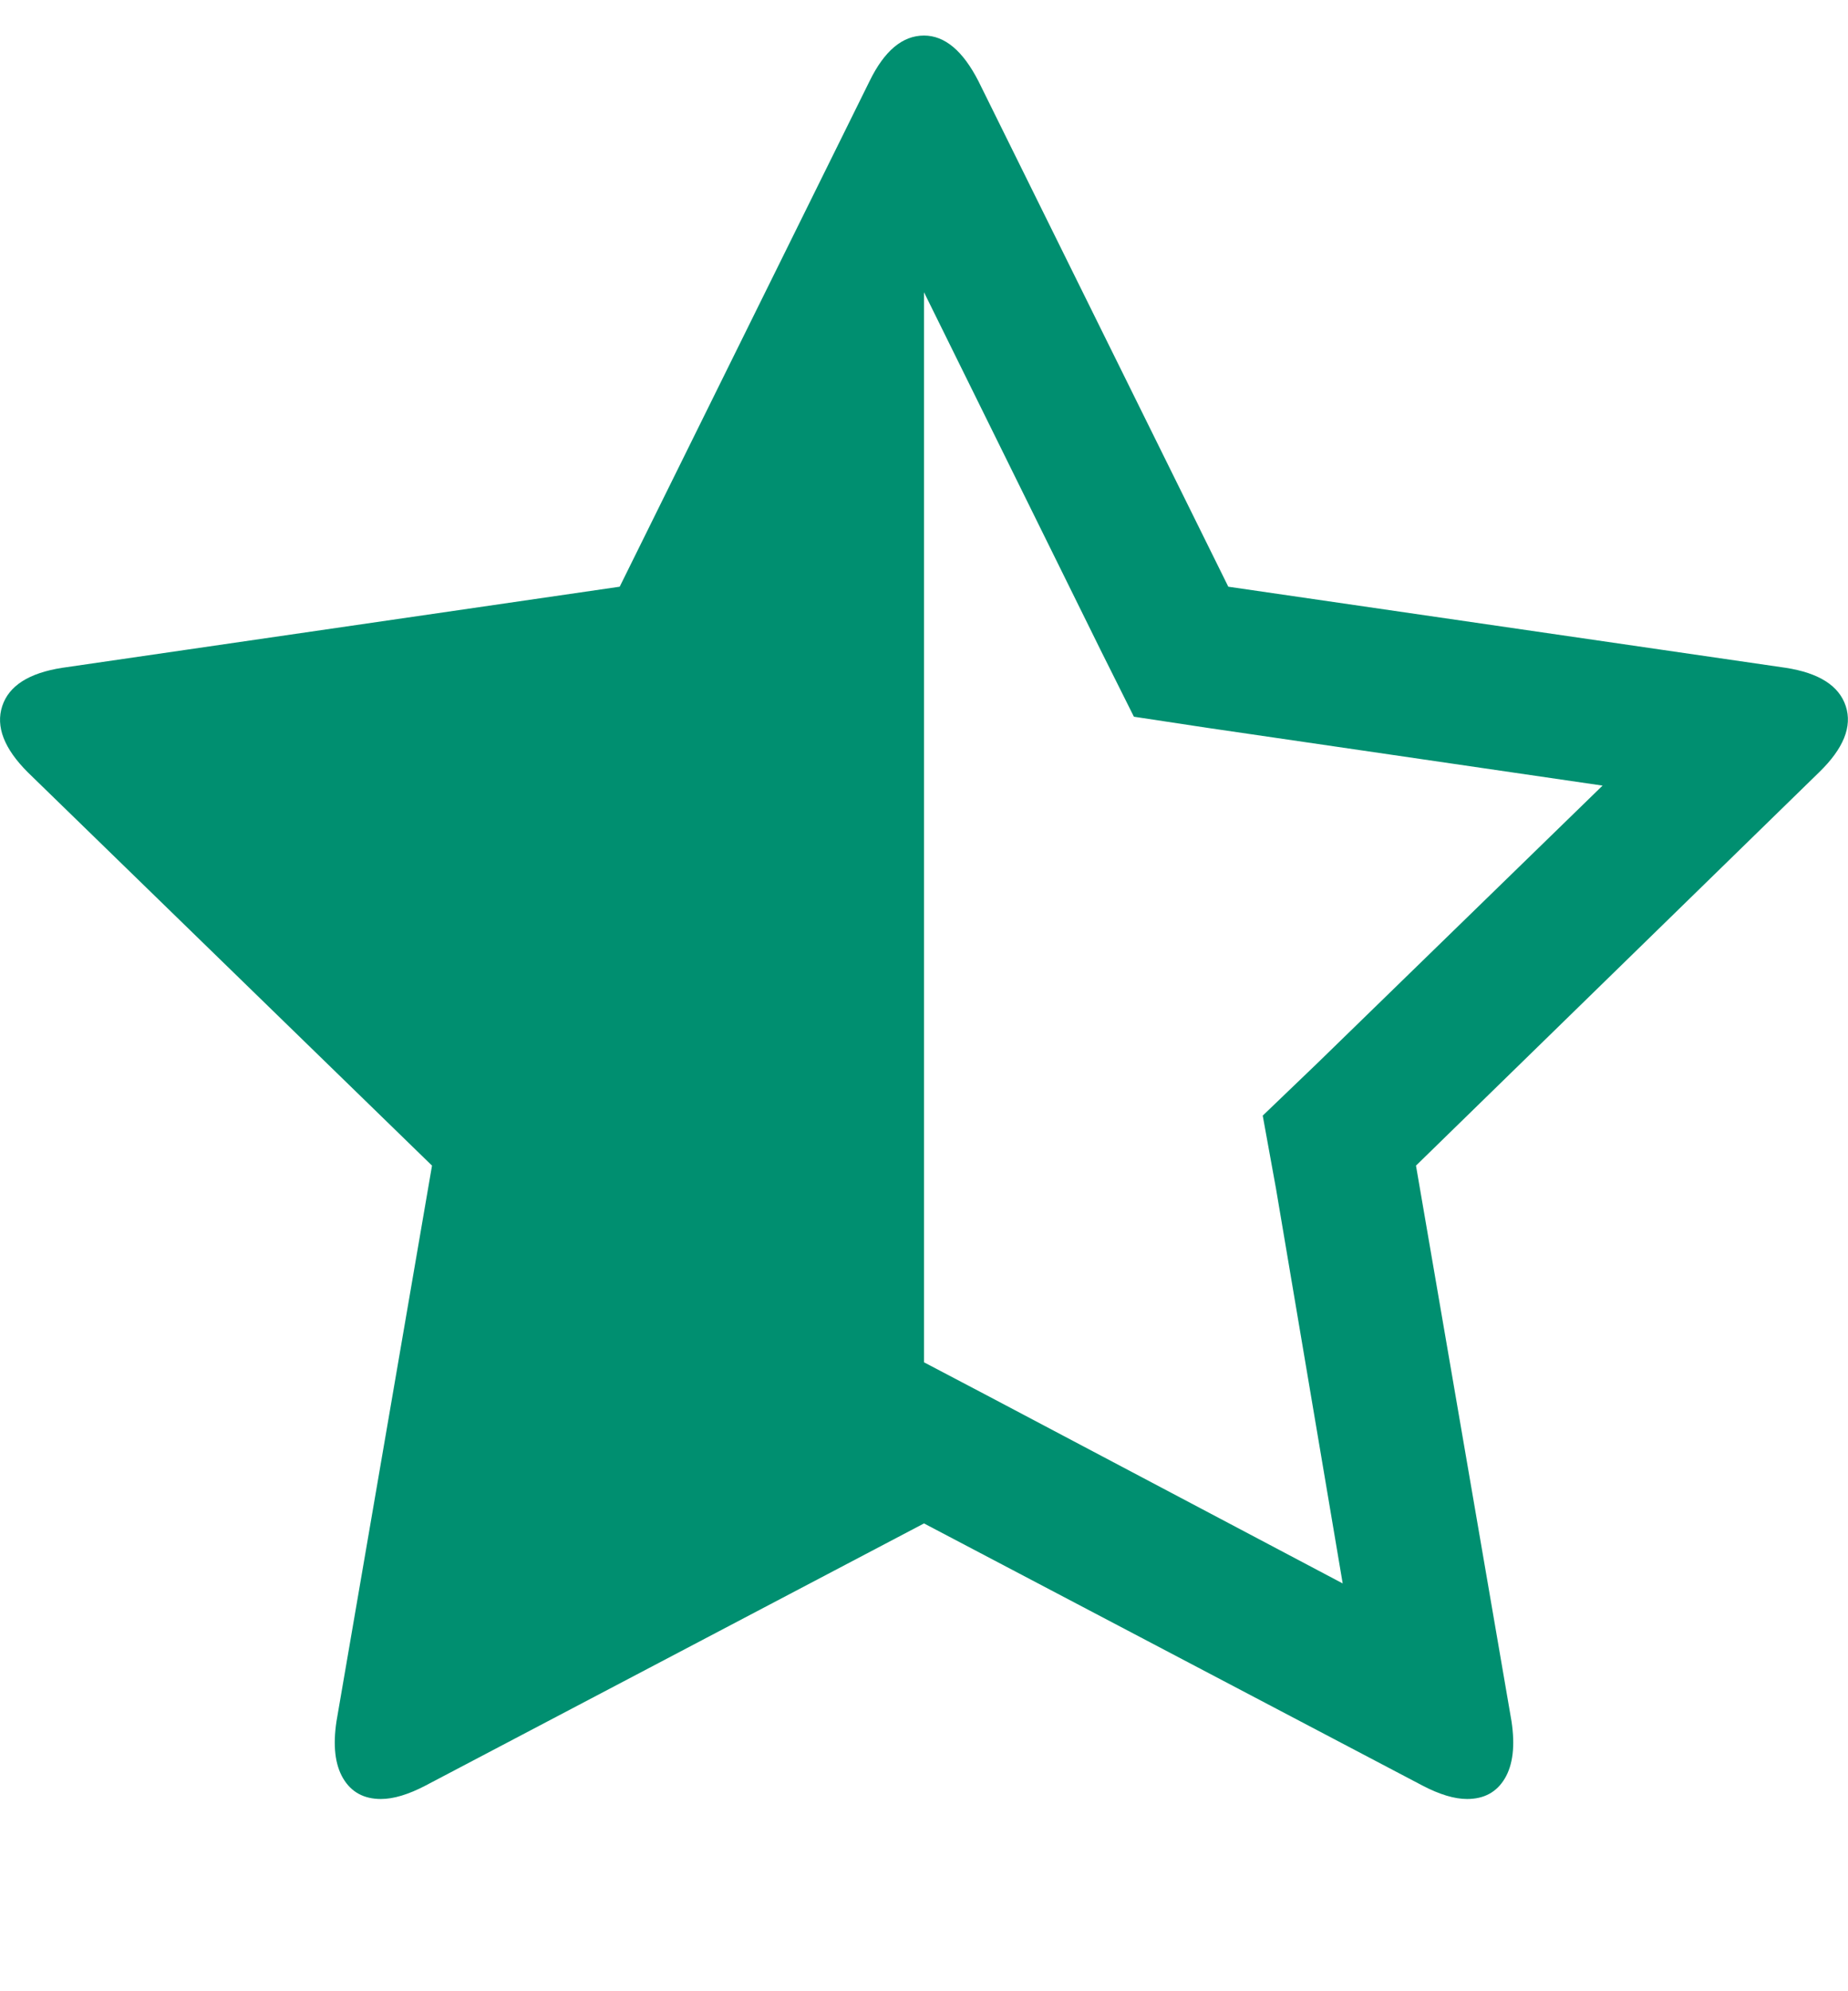
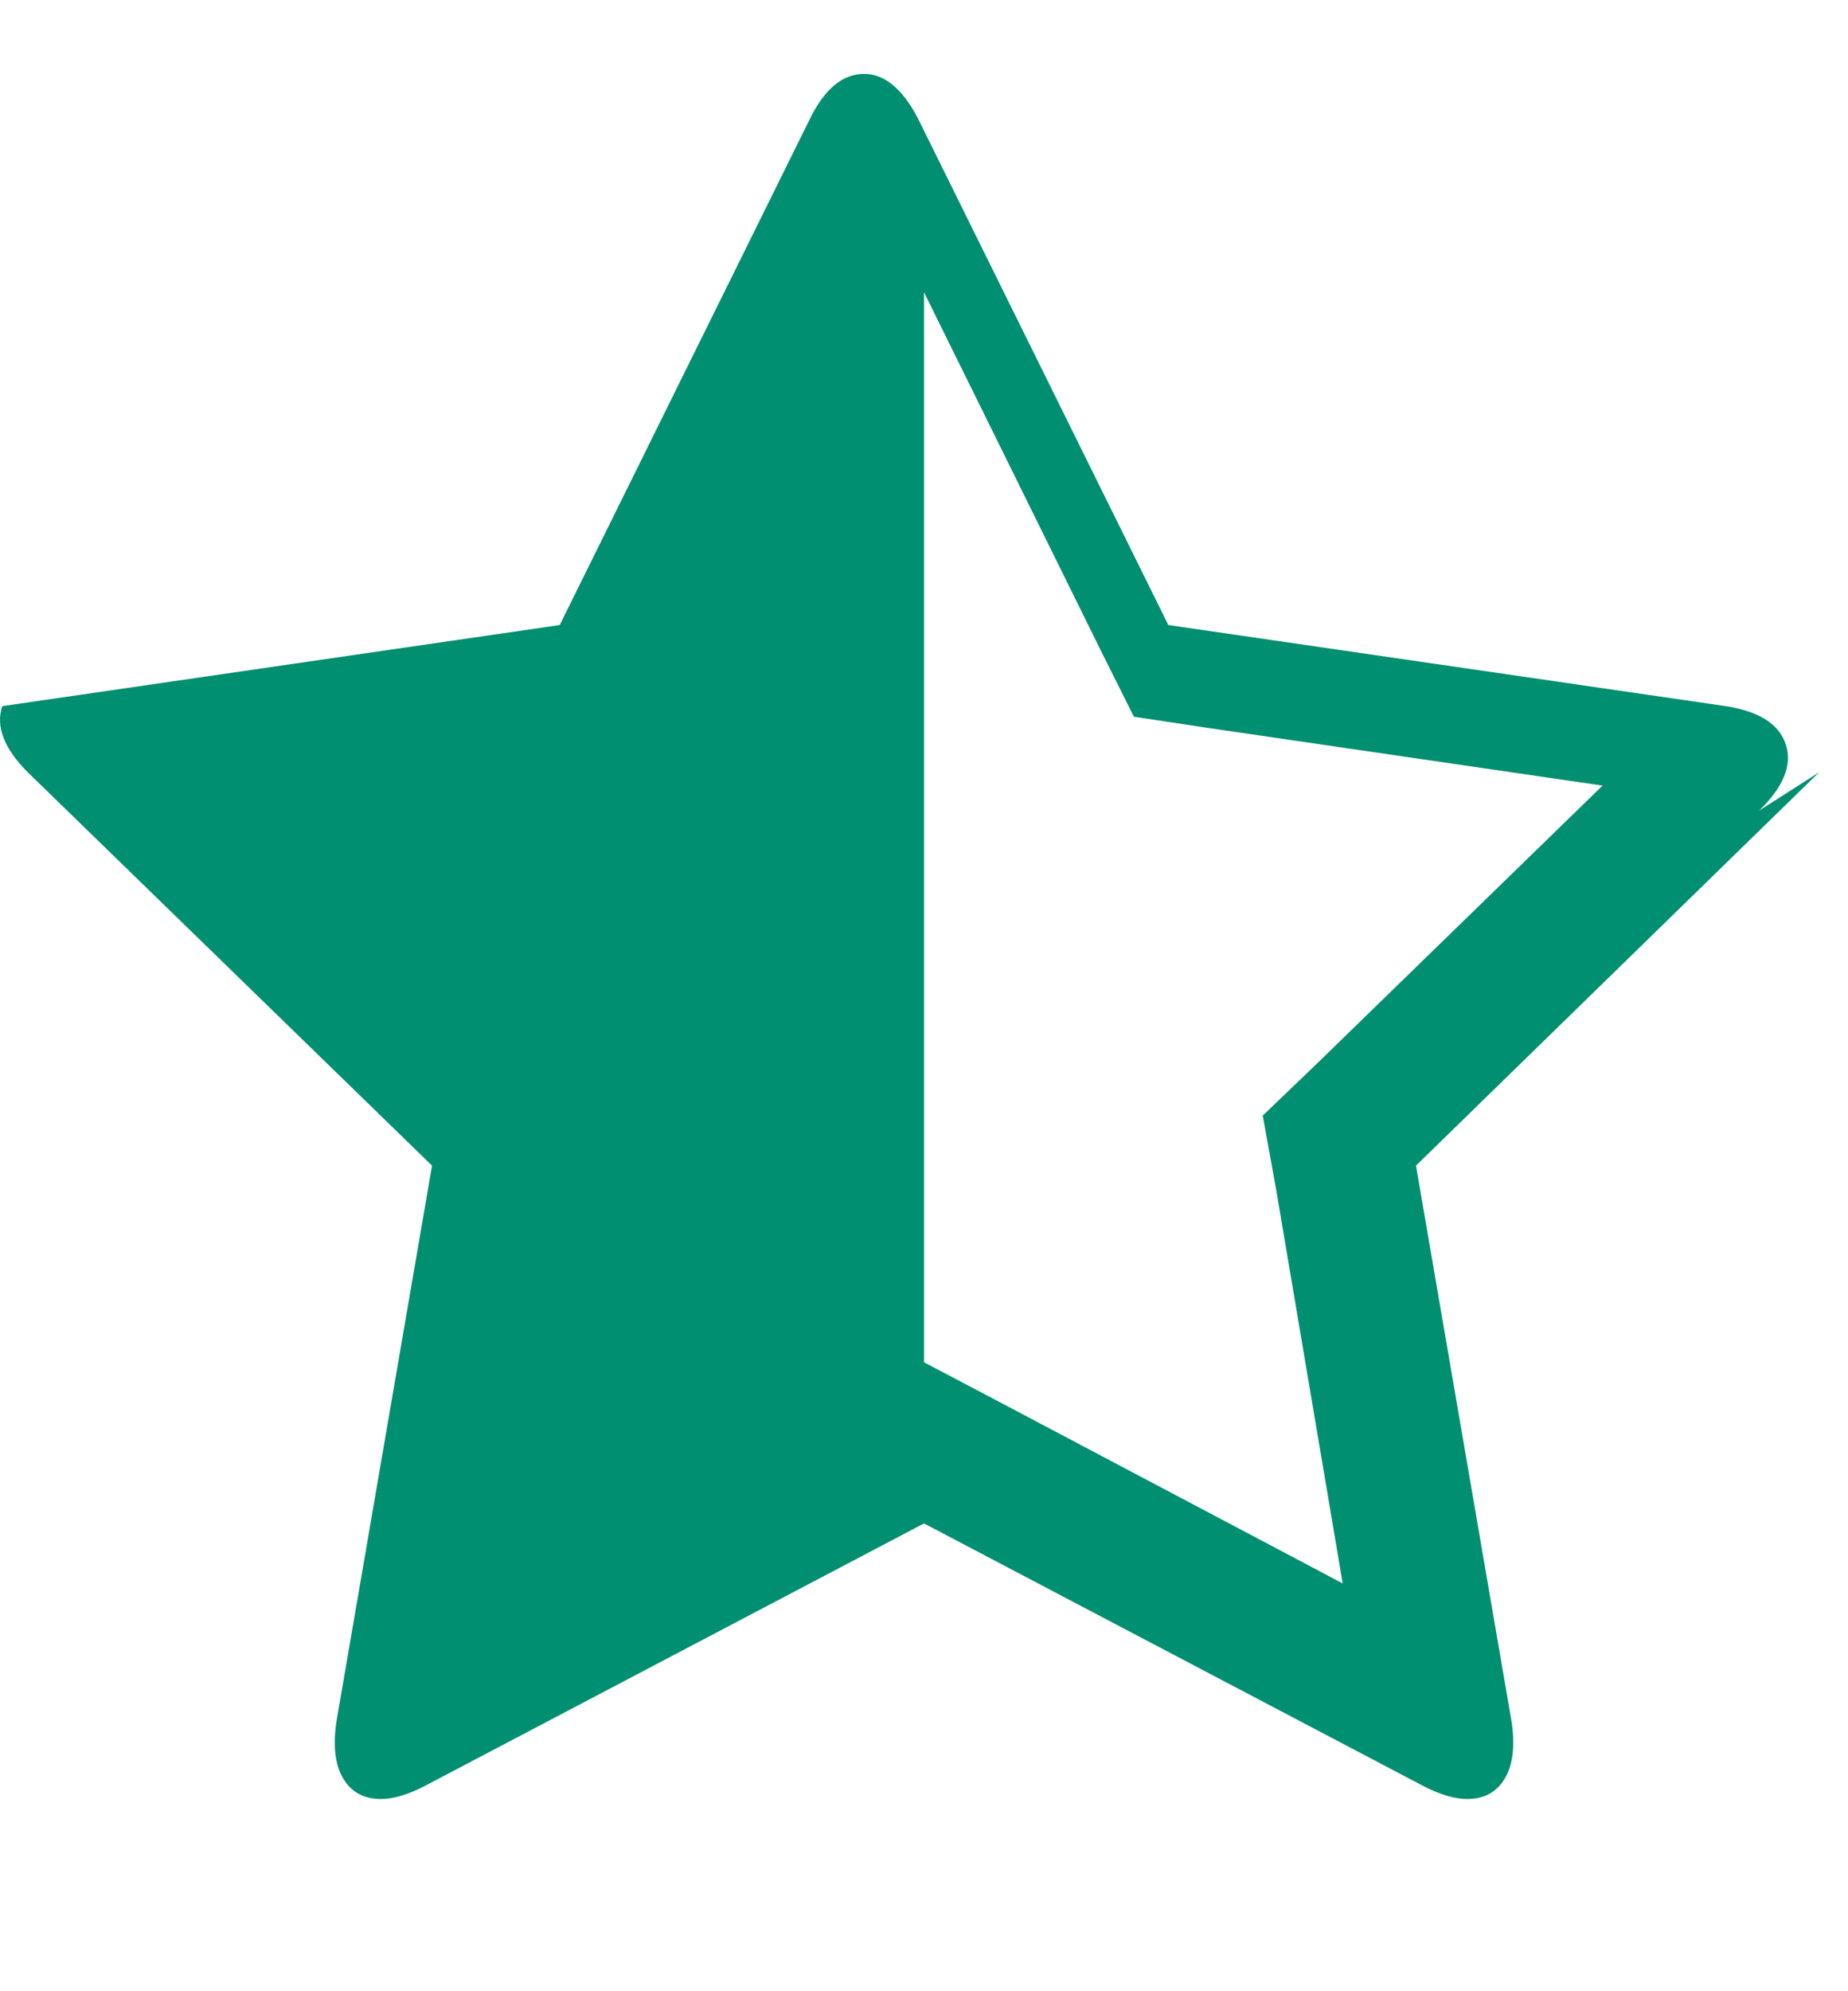
<svg xmlns="http://www.w3.org/2000/svg" width="100%" height="100%" viewBox="0 0 1664 1792">
-   <path fill="#008f70" d="M1186 957l257-250-356-52-66-10-30-60-159-322v963l59 31 318 168-60-355-12-66zM1638 695l-363 354 86 500q5 33-6 51.5t-34 18.5q-17 0-40-12l-449-236-449 236q-23 12-40 12-23 0-34-18.5t-6-51.5l86-500-364-354q-32-32-23-59.5t54-34.5l502-73 225-455q20-41 49-41 28 0 49 41l225 455 502 73q45 7 54 34.5t-24 59.5z" />
+   <path fill="#008f70" d="M1186 957l257-250-356-52-66-10-30-60-159-322v963l59 31 318 168-60-355-12-66zM1638 695l-363 354 86 500q5 33-6 51.5t-34 18.5q-17 0-40-12l-449-236-449 236q-23 12-40 12-23 0-34-18.5t-6-51.5l86-500-364-354q-32-32-23-59.5l502-73 225-455q20-41 49-41 28 0 49 41l225 455 502 73q45 7 54 34.5t-24 59.5z" />
</svg>